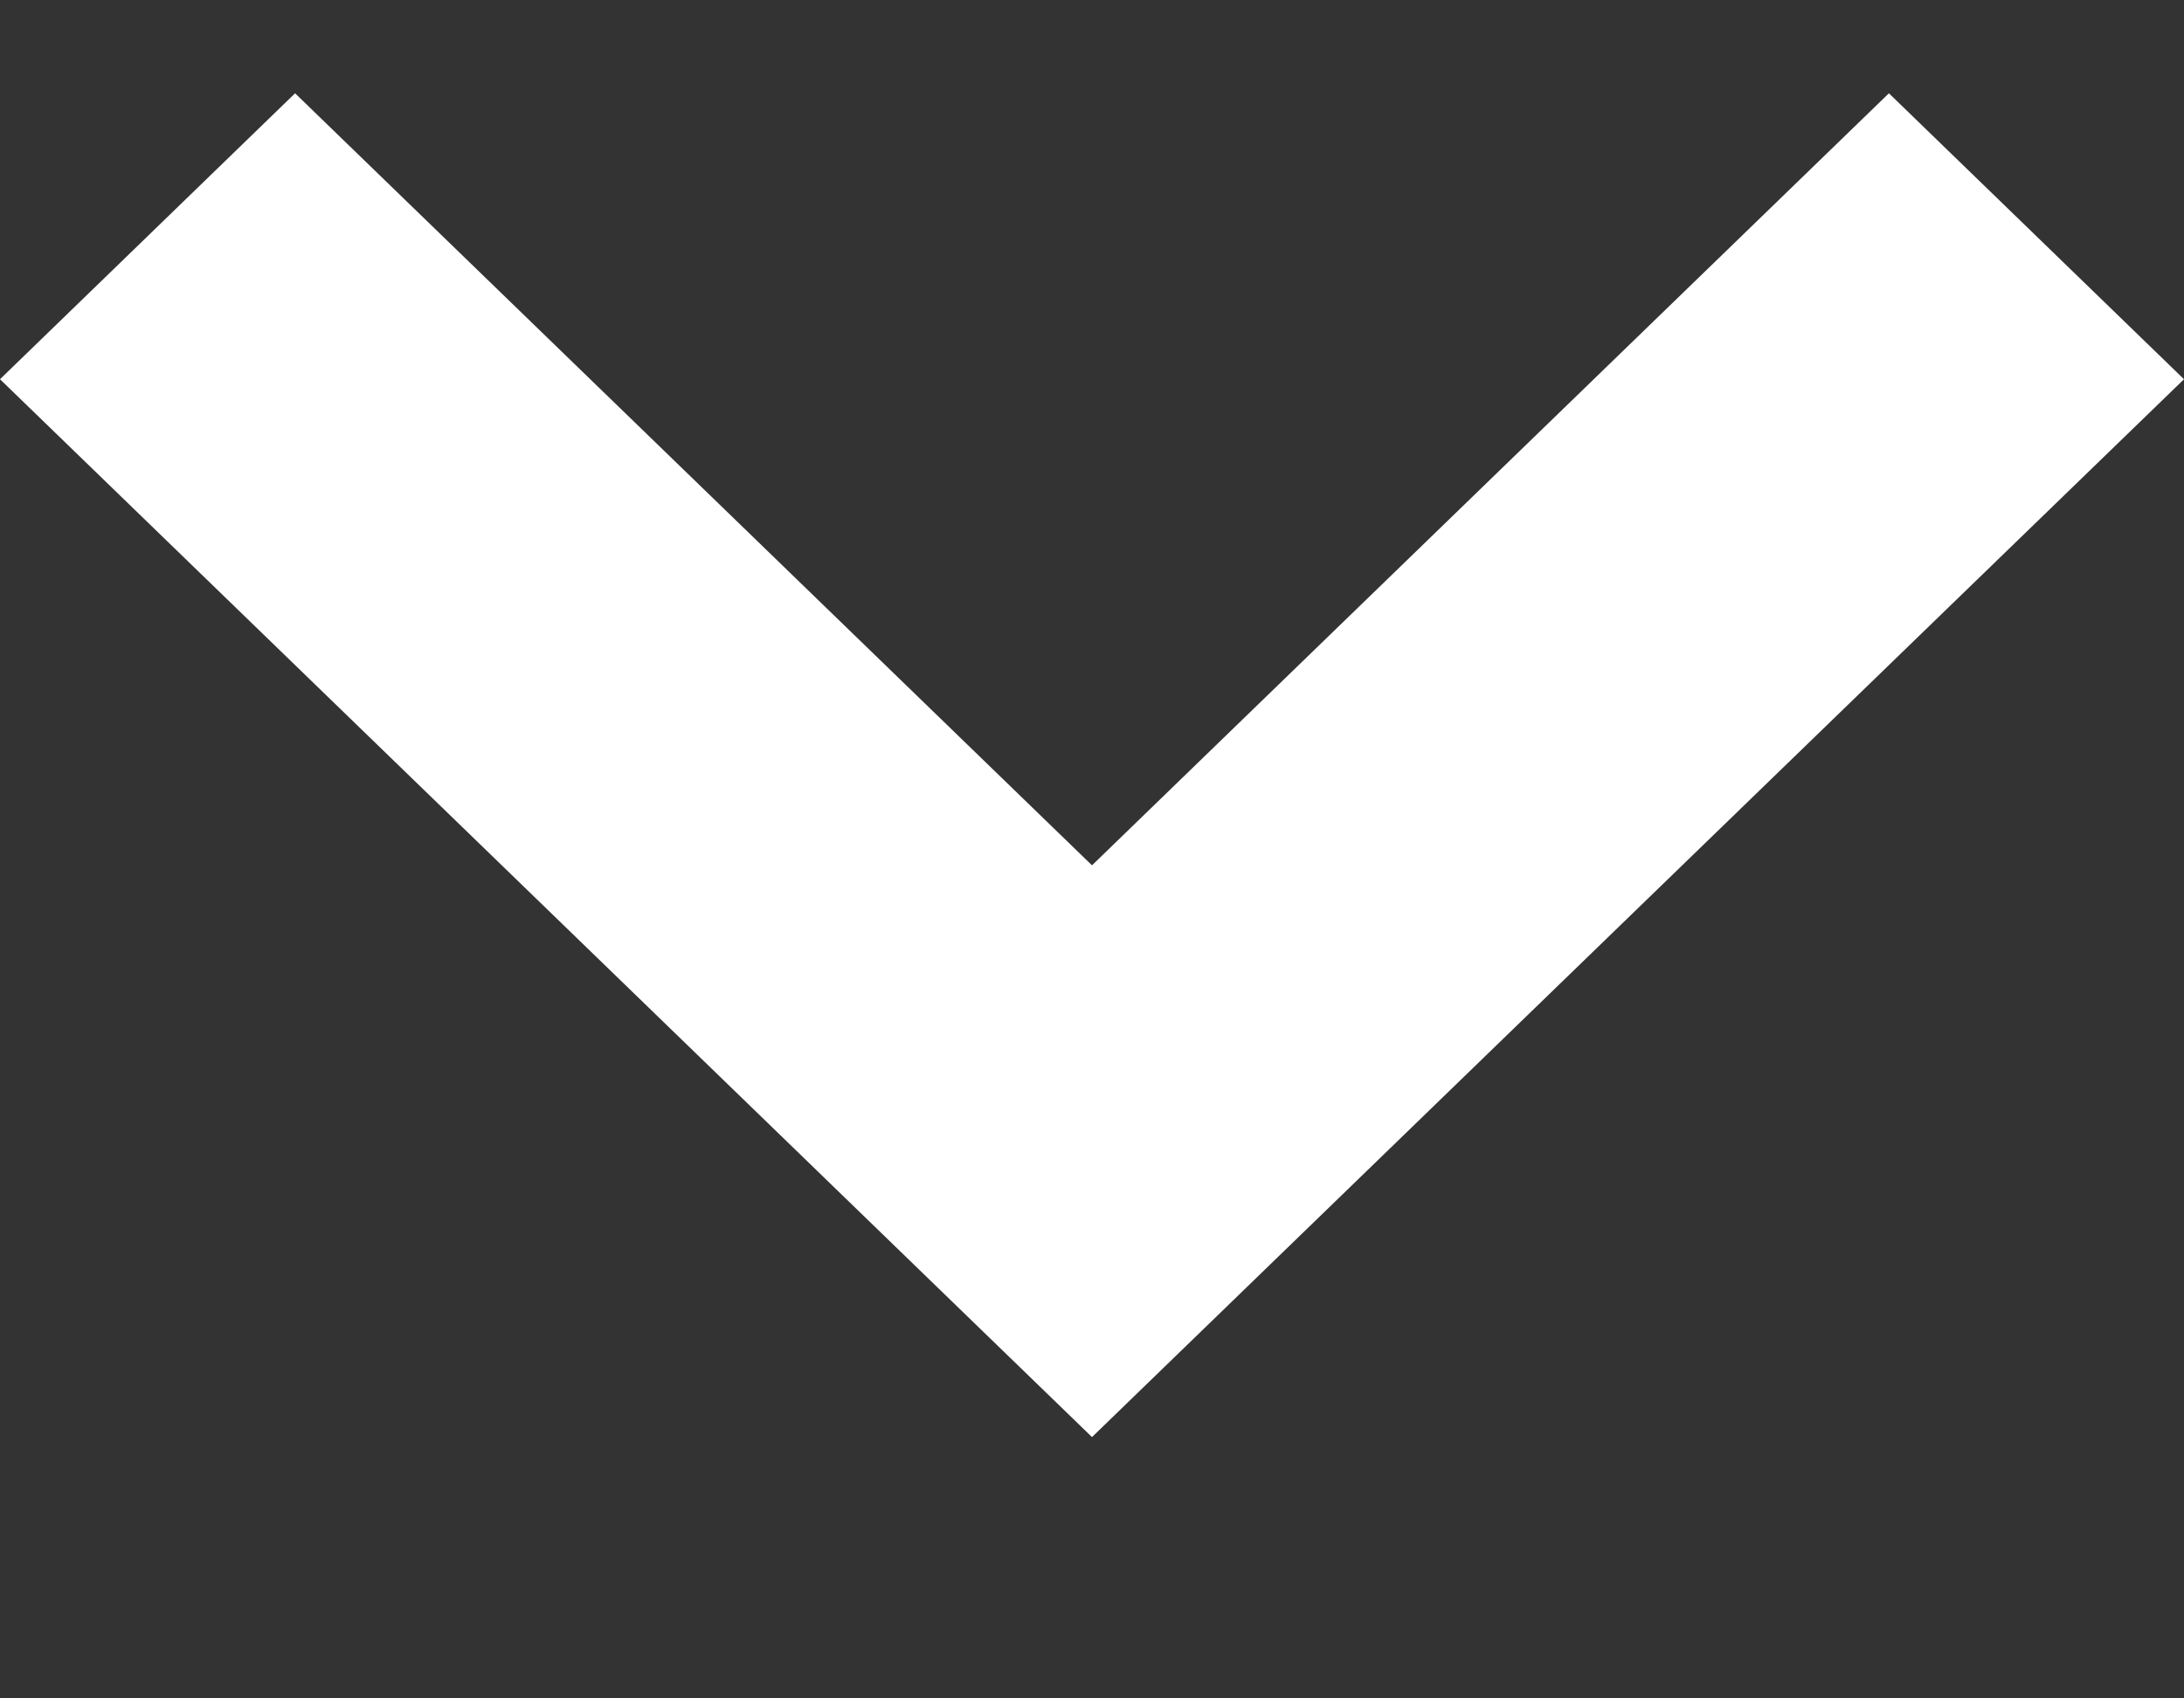
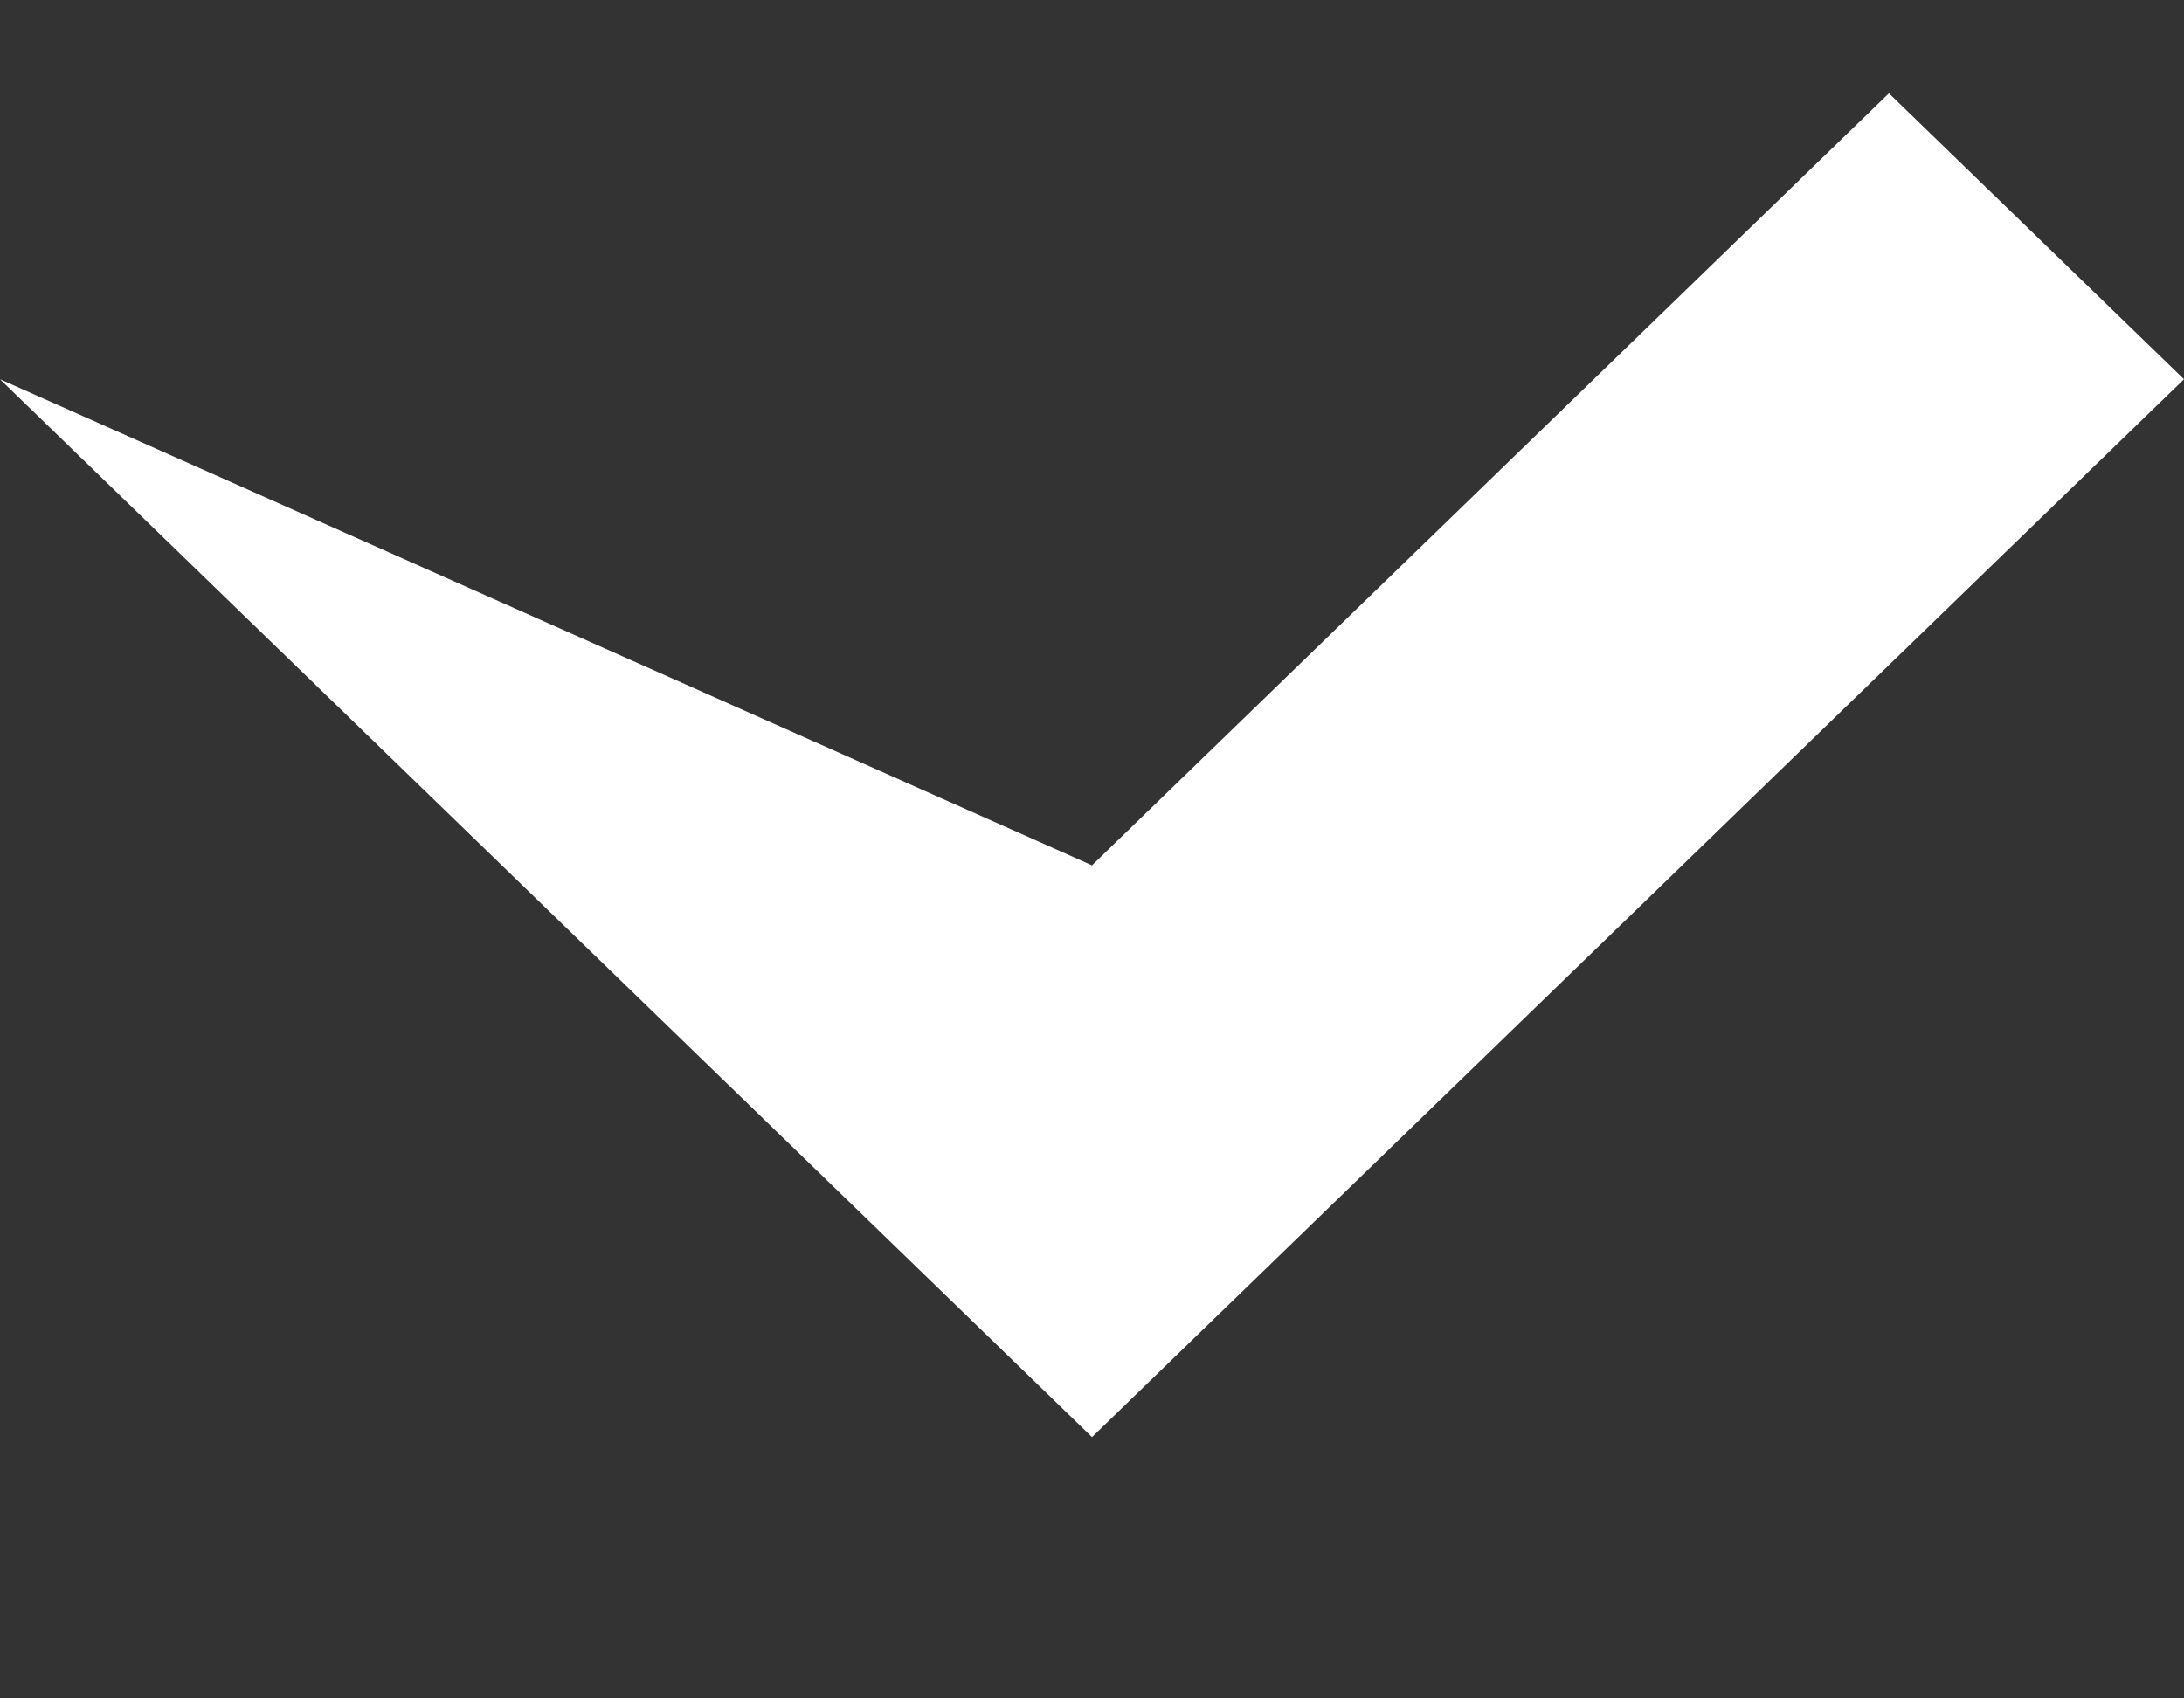
<svg xmlns="http://www.w3.org/2000/svg" width="18" height="14" viewBox="0 0 18 14" fill="none">
  <rect x="0" y="0" width="18" height="14" fill="#333333" stroke="none" />
-   <path fill-rule="evenodd" clip-rule="evenodd" d="M9 7.133L2.432 0.769L-1.03019e-07 3.126L9 11.846L18 3.126L15.568 0.769L9 7.133Z" fill="white" />
+   <path fill-rule="evenodd" clip-rule="evenodd" d="M9 7.133L-1.03019e-07 3.126L9 11.846L18 3.126L15.568 0.769L9 7.133Z" fill="white" />
</svg>